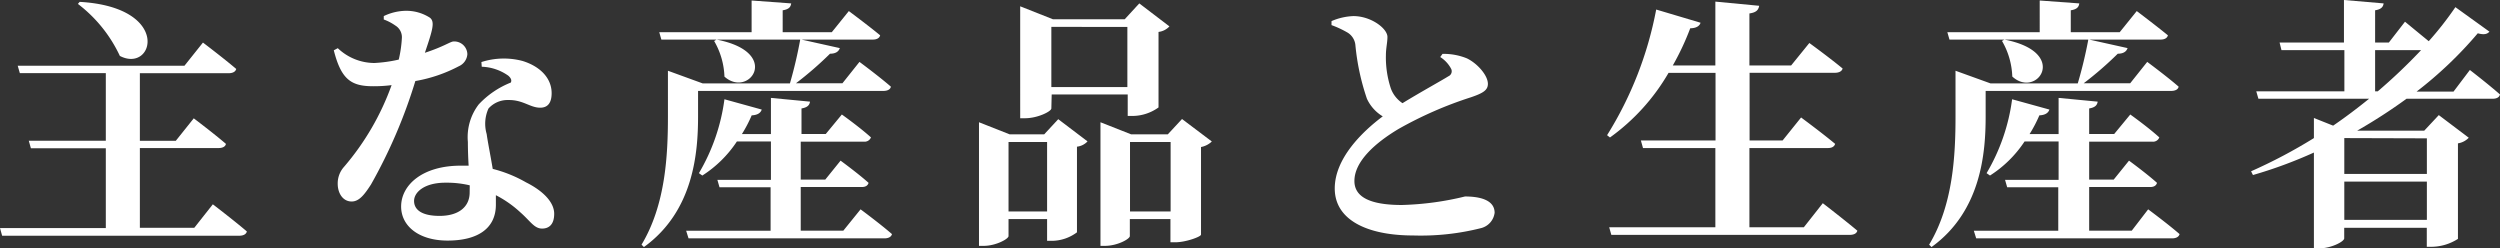
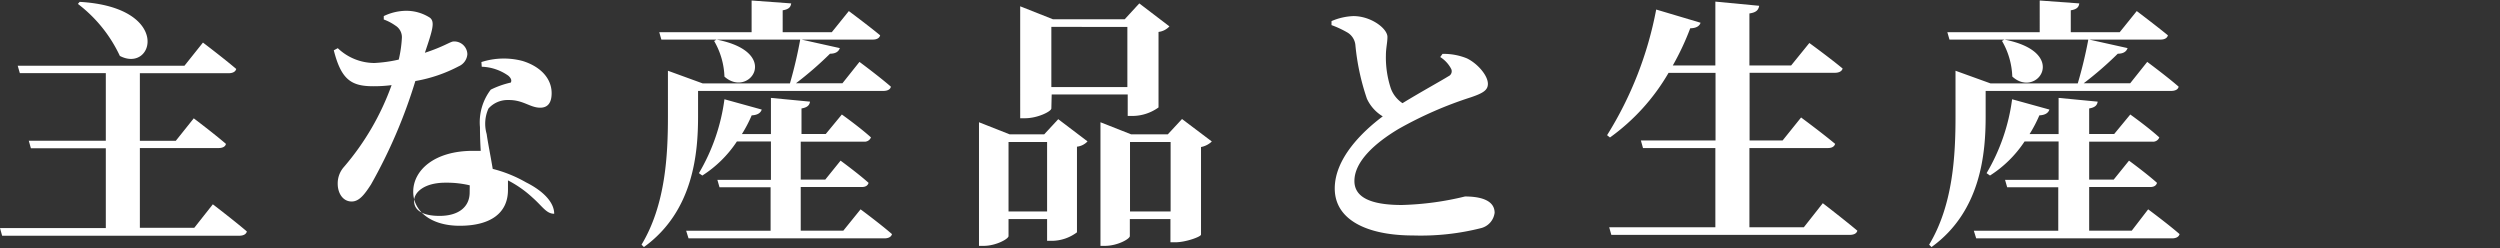
<svg xmlns="http://www.w3.org/2000/svg" width="293.67" height="29.15" viewBox="0 0 293.67 29.15">
  <rect x="0" y="0" width="293.67" height="29.15" fill="#333333" stroke="none" />
  <defs>
    <style>.e3fd889e-670b-4adc-a2b2-7b91395247b5{fill:#fff;}</style>
  </defs>
  <g id="b34845f9-18f6-401b-b01f-92216a4b238b" data-name="レイヤー 2">
    <g id="e9bb44fa-83bf-4d35-b64f-d07bd5e05cf4" data-name="文字">
      <path class="e3fd889e-670b-4adc-a2b2-7b91395247b5" d="M25,24s2.48,1.89,4,3.19c-.09.34-.43.5-.9.5H.25L0,26.79H12.43V17.42H3.63l-.25-.89h9.05V8.59H2.33l-.25-.87H21.67L23.84,5s2.42,1.83,3.91,3.1c-.09.34-.43.5-.9.5H16.43v7.94h4.22l2.11-2.64s2.35,1.77,3.78,3c-.06.34-.43.49-.84.49H16.43v9.37h6.39ZM9.36.22c10.86.62,8.72,8.43,4.72,6.35A16.38,16.38,0,0,0,9.15.46Z" />
-       <path class="e3fd889e-670b-4adc-a2b2-7b91395247b5" d="M45.08,1.89a6.19,6.19,0,0,1,2.51-.62,5.11,5.11,0,0,1,2.91.81c.62.49.31,1.45-.59,4.12,2.27-.74,3-1.33,3.38-1.33A1.54,1.54,0,0,1,54.9,6.36a1.67,1.67,0,0,1-1,1.42,17.21,17.21,0,0,1-5.11,1.74,60.35,60.35,0,0,1-5.21,12.15c-.78,1.21-1.4,2-2.27,2-1.05,0-1.64-1-1.64-2.08a2.91,2.91,0,0,1,.75-2A30.57,30.57,0,0,0,46,10a16.58,16.58,0,0,1-2.17.13c-2.57,0-3.75-.78-4.62-4.22l.47-.25a6.26,6.26,0,0,0,4.28,1.74A16.35,16.35,0,0,0,46.84,7a14.27,14.27,0,0,0,.37-2.58A1.6,1.6,0,0,0,46.44,3a5.78,5.78,0,0,0-1.36-.71Zm11.47,5.4a8.61,8.61,0,0,1,4.83-.13c2.11.65,3.42,2.05,3.42,3.78,0,1-.35,1.71-1.34,1.71-1.21,0-2-.93-3.75-.9a3,3,0,0,0-2.33,1,4.33,4.33,0,0,0-.21,3c.12.9.43,2.42.71,4.09a15.4,15.4,0,0,1,3.91,1.58c2,1,3.31,2.33,3.31,3.69s-.71,1.74-1.42,1.74c-.93,0-1.37-.87-2.57-1.92a12.82,12.82,0,0,0-2.86-2c0,.37,0,.75,0,1.12,0,2.76-2.1,4.21-5.67,4.21-3.41,0-5.46-1.73-5.46-4,0-2.51,2.48-4.8,7-4.8.31,0,.62,0,.93,0-.06-1-.09-1.95-.09-2.79a6.32,6.32,0,0,1,1.27-4.4A10.39,10.39,0,0,1,60,9.7c.15-.27,0-.55-.28-.8a5.71,5.71,0,0,0-3.13-1.06ZM55.18,21.77a11.69,11.69,0,0,0-2.85-.31c-2.51,0-3.69,1.14-3.69,2.14s.84,1.76,3,1.76,3.53-1,3.53-2.76Z" />
+       <path class="e3fd889e-670b-4adc-a2b2-7b91395247b5" d="M45.08,1.89a6.19,6.19,0,0,1,2.51-.62,5.11,5.11,0,0,1,2.91.81c.62.49.31,1.45-.59,4.12,2.27-.74,3-1.33,3.38-1.33A1.54,1.54,0,0,1,54.9,6.36a1.67,1.67,0,0,1-1,1.42,17.21,17.21,0,0,1-5.11,1.74,60.35,60.35,0,0,1-5.21,12.15c-.78,1.21-1.4,2-2.27,2-1.05,0-1.64-1-1.64-2.08a2.91,2.91,0,0,1,.75-2A30.57,30.57,0,0,0,46,10a16.58,16.58,0,0,1-2.17.13c-2.57,0-3.75-.78-4.62-4.22l.47-.25a6.26,6.26,0,0,0,4.28,1.74A16.35,16.35,0,0,0,46.84,7a14.27,14.27,0,0,0,.37-2.58A1.6,1.6,0,0,0,46.44,3a5.78,5.78,0,0,0-1.36-.71Zm11.47,5.4a8.61,8.61,0,0,1,4.83-.13c2.11.65,3.42,2.05,3.42,3.78,0,1-.35,1.71-1.34,1.71-1.21,0-2-.93-3.75-.9a3,3,0,0,0-2.33,1,4.33,4.33,0,0,0-.21,3c.12.9.43,2.42.71,4.09a15.4,15.4,0,0,1,3.91,1.58c2,1,3.31,2.33,3.31,3.69c-.93,0-1.37-.87-2.57-1.92a12.82,12.82,0,0,0-2.86-2c0,.37,0,.75,0,1.12,0,2.76-2.1,4.21-5.67,4.21-3.41,0-5.46-1.73-5.46-4,0-2.51,2.48-4.8,7-4.8.31,0,.62,0,.93,0-.06-1-.09-1.95-.09-2.79a6.32,6.32,0,0,1,1.27-4.4A10.39,10.39,0,0,1,60,9.7c.15-.27,0-.55-.28-.8a5.71,5.71,0,0,0-3.13-1.06ZM55.18,21.77a11.69,11.69,0,0,0-2.85-.31c-2.51,0-3.69,1.14-3.69,2.14s.84,1.76,3,1.76,3.53-1,3.53-2.76Z" />
      <path class="e3fd889e-670b-4adc-a2b2-7b91395247b5" d="M82,13.67c0,4.22-.5,11.13-6.36,15.35l-.28-.28c2.82-4.68,3.1-10.51,3.1-15.07V8.31L82.55,9.8H92.79A51.42,51.42,0,0,0,94,4.65H77.69l-.25-.87H88.29V.06L92.94.4c-.06.41-.25.69-1,.81V3.78h5.77l2-2.48S102,3,103.39,4.15c-.09.35-.43.5-.87.5H94.15l4.5,1c-.13.41-.5.66-1.15.66a41.36,41.36,0,0,1-4,3.47h5.46l2-2.51s2.3,1.7,3.69,2.91c-.06.34-.43.5-.87.5H82Zm19.09,10.92s2.3,1.7,3.69,2.91c-.09.34-.43.5-.9.5h-23l-.28-.9h9.92V22h-6l-.25-.87h6.29V16.62h-4a13.67,13.67,0,0,1-4.06,4l-.4-.28a22.93,22.93,0,0,0,3-8.68l4.38,1.21c-.13.4-.5.65-1.18.68a15.79,15.79,0,0,1-1.15,2.2h3.41V11.5l4.59.44c-.06.4-.28.68-1,.8v3H97l1.89-2.29s2.08,1.48,3.42,2.69a.8.8,0,0,1-.84.5H94.06v4.46h2.88l1.8-2.23s2.08,1.52,3.29,2.61c-.1.34-.38.49-.81.49H94.06V27.1h5ZM84.17,4.65C91.89,6.14,88,11.6,85.1,9a8.91,8.91,0,0,0-1.21-4.18Z" />
      <path class="e3fd889e-670b-4adc-a2b2-7b91395247b5" d="M124.31,14l3.44,2.61a2,2,0,0,1-1.24.62V27.29a5,5,0,0,1-2.91,1H123V25.73h-4.53v2c0,.34-1.49,1.15-2.91,1.15H115V14.36l3.6,1.42h4.06ZM123,24.84V16.68h-4.53v8.16Zm.5-12.1c0,.34-1.59,1.15-3.1,1.15h-.56V.74l3.84,1.52h8.44L133.83.4l3.54,2.7a2.08,2.08,0,0,1-1.28.65v8.87a5.3,5.3,0,0,1-3,1h-.62V11.1h-8.93Zm0-9.58v7.07h8.93V3.16Zm18.85,13.46a2.49,2.49,0,0,1-1.27.65V27.56c0,.25-1.8.9-3,.9h-.59V25.73h-4.77v2c0,.34-1.46,1.15-2.92,1.15h-.53V14.36l3.6,1.42h4.31l1.67-1.8Zm-4.84,8.22V16.68h-4.77v8.16Z" />
      <path class="e3fd889e-670b-4adc-a2b2-7b91395247b5" d="M169.45,6.33a7.22,7.22,0,0,1,2.85.52c1.24.59,2.48,2,2.48,3,0,.74-.56,1.09-2,1.58a45.37,45.37,0,0,0-8.5,3.72c-2.76,1.65-5.18,3.82-5.18,6.11,0,1.86,1.8,2.82,5.58,2.82a34.81,34.81,0,0,0,7.41-1c1.83,0,3.48.44,3.48,1.92A2.13,2.13,0,0,1,174,26.79a28.8,28.8,0,0,1-8,.87c-5.36,0-9.21-1.8-9.21-5.52,0-3.51,3.19-6.64,5.64-8.47a4.72,4.72,0,0,1-1.86-2.07,27.34,27.34,0,0,1-1.36-6.36,1.94,1.94,0,0,0-1-1.46,11.52,11.52,0,0,0-1.8-.83V2.48a7.11,7.11,0,0,1,2.57-.59c2.08,0,4,1.46,4,2.45,0,.65-.18,1.33-.18,2.14a11.61,11.61,0,0,0,.58,3.91,3.52,3.52,0,0,0,1.37,1.73c2.17-1.33,4.65-2.69,5.39-3.16a.64.64,0,0,0,.31-.9,3.67,3.67,0,0,0-1.27-1.36Z" />
      <path class="e3fd889e-670b-4adc-a2b2-7b91395247b5" d="M214.12,23.87s2.51,1.93,4.06,3.23c-.09.34-.43.49-.9.49h-28l-.25-.89H201.5V17.39H193l-.25-.89h8.77V8.56H196a24.39,24.39,0,0,1-6.88,7.59l-.34-.27a42.79,42.79,0,0,0,5.77-14.76l5.21,1.55c-.1.37-.5.65-1.21.65a31,31,0,0,1-2.05,4.37h5V.19l5.15.49c-.09.47-.31.78-1.15.9V7.69h4.9l2.14-2.64s2.39,1.74,3.91,3c-.1.34-.44.5-.93.5h-10V16.5h3.88l2.17-2.7s2.48,1.83,4,3.1c-.1.34-.41.49-.84.49H205.5V26.7h6.39Z" />
      <path class="e3fd889e-670b-4adc-a2b2-7b91395247b5" d="M233.25,13.67c0,4.22-.5,11.13-6.36,15.35l-.28-.28c2.82-4.68,3.1-10.51,3.1-15.07V8.31l4.12,1.49h10.24a51.42,51.42,0,0,0,1.24-5.15H229l-.25-.87h10.85V.06l4.65.34c-.06.41-.25.69-1,.81V3.78H249l2-2.48s2.23,1.68,3.66,2.85c-.09.35-.43.5-.87.5h-8.37l4.5,1c-.13.41-.5.66-1.15.66a41.36,41.36,0,0,1-4,3.47h5.46l2-2.51s2.3,1.7,3.69,2.91c-.06.34-.43.5-.87.5H233.25Zm19.09,10.92s2.3,1.7,3.69,2.91c-.09.34-.43.5-.89.5h-23l-.28-.9h9.92V22h-6l-.25-.87h6.29V16.62h-4a13.67,13.67,0,0,1-4.06,4l-.4-.28a22.93,22.93,0,0,0,3-8.68l4.38,1.21c-.13.4-.5.65-1.18.68a15.79,15.79,0,0,1-1.15,2.2h3.41V11.5l4.59.44c-.06.4-.28.68-1,.8v3h2.94l1.89-2.29s2.08,1.48,3.41,2.69a.78.78,0,0,1-.83.5h-7.41v4.46h2.88l1.8-2.23s2.08,1.52,3.29,2.61c-.1.34-.38.49-.81.49h-7.16V27.1h5ZM235.45,4.65c7.72,1.49,3.81,7,.93,4.34a8.91,8.91,0,0,0-1.21-4.18Z" />
-       <path class="e3fd889e-670b-4adc-a2b2-7b91395247b5" d="M290.13,8.22s2.21,1.7,3.54,2.88c-.09.34-.4.5-.87.5H282.69a62.93,62.93,0,0,1-5.8,3.75h7.88l1.71-1.83L290,16.18a2.24,2.24,0,0,1-1.27.66V28.06a5.83,5.83,0,0,1-3.07.93h-.59V26.76h-9.7V28c0,.37-1.52,1.18-3,1.18h-.56V17.92a52.81,52.81,0,0,1-7.16,2.64l-.22-.44a60.44,60.44,0,0,0,7.38-3.9V13.86l2.26.9c1.46-1,2.89-2.08,4.22-3.16h-13l-.25-.87h10.35V5.89H268L267.78,5h7.56V0L280,.4c-.06.41-.27.69-1,.81V5h1.61l1.9-2.45S284,3.78,285.3,4.84a38.46,38.46,0,0,0,3.13-4l4,2.88c-.25.28-.62.4-1.37.19a46.66,46.66,0,0,1-7.19,6.85h4.34Zm-14.75,8v4.21h9.7V16.25Zm9.7,9.61v-4.5h-9.7v4.5ZM279,10.73h.31a64.24,64.24,0,0,0,5.09-4.84H279Z" />
    </g>
  </g>
</svg>